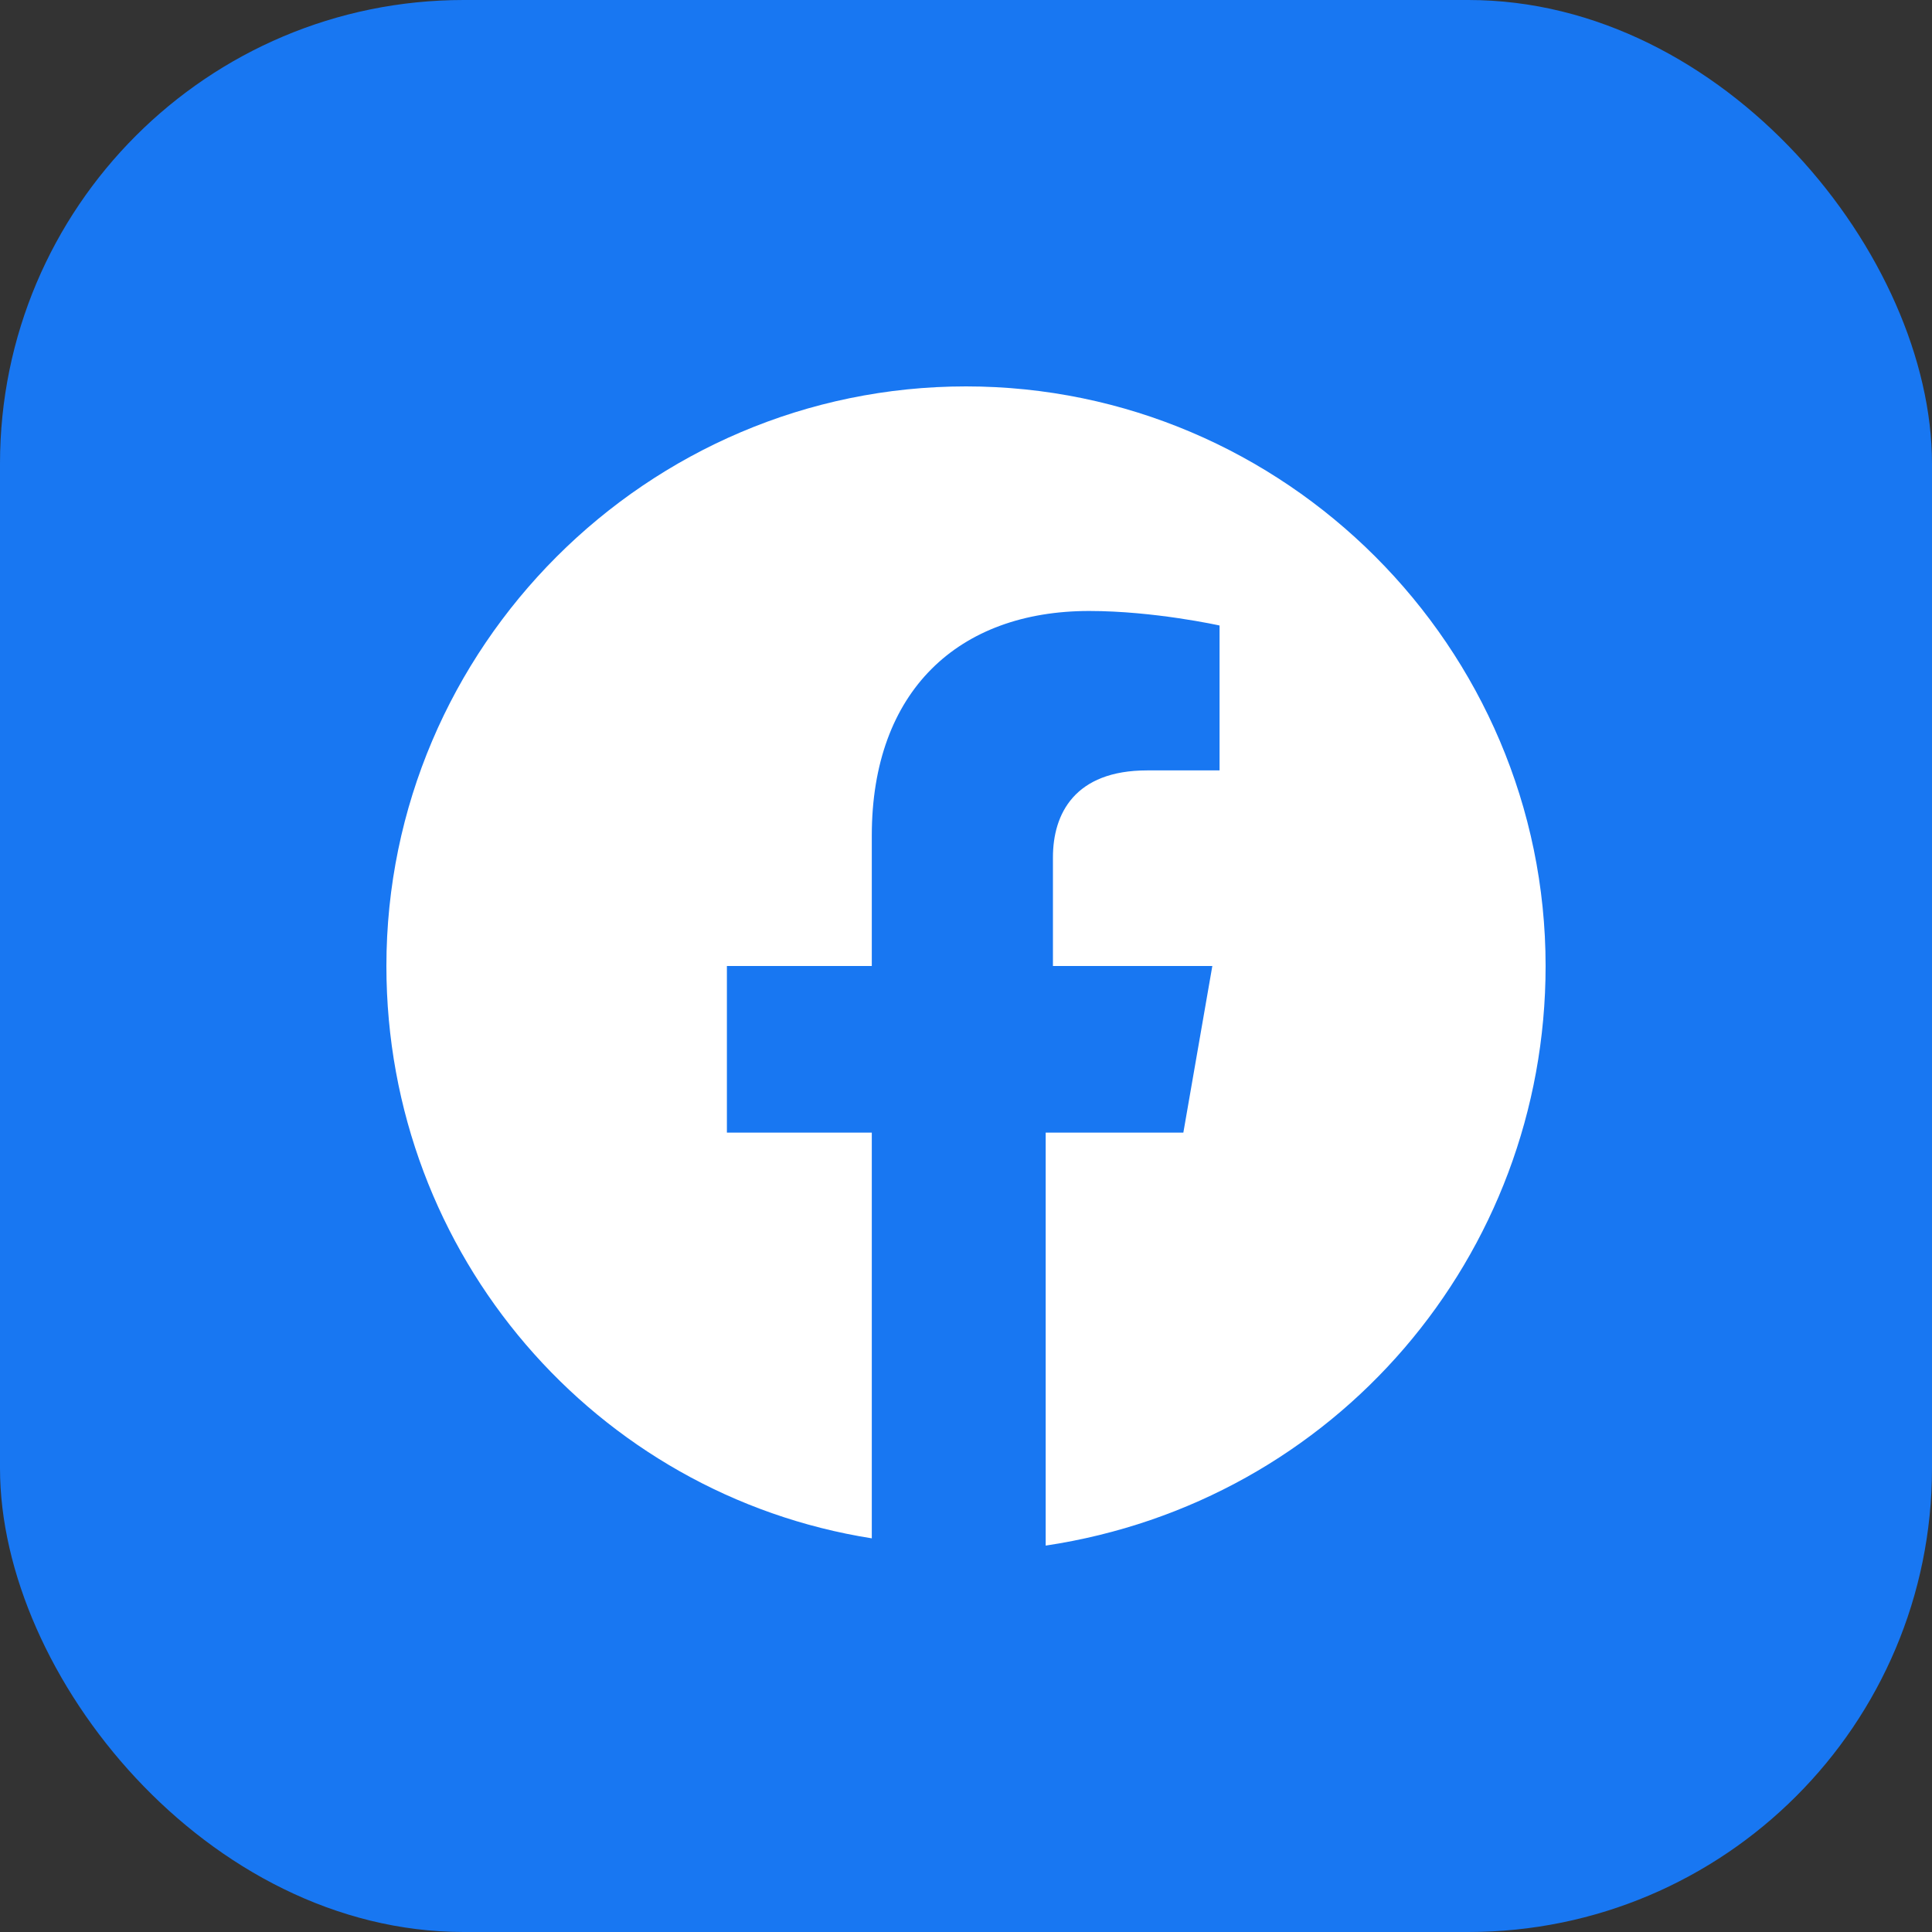
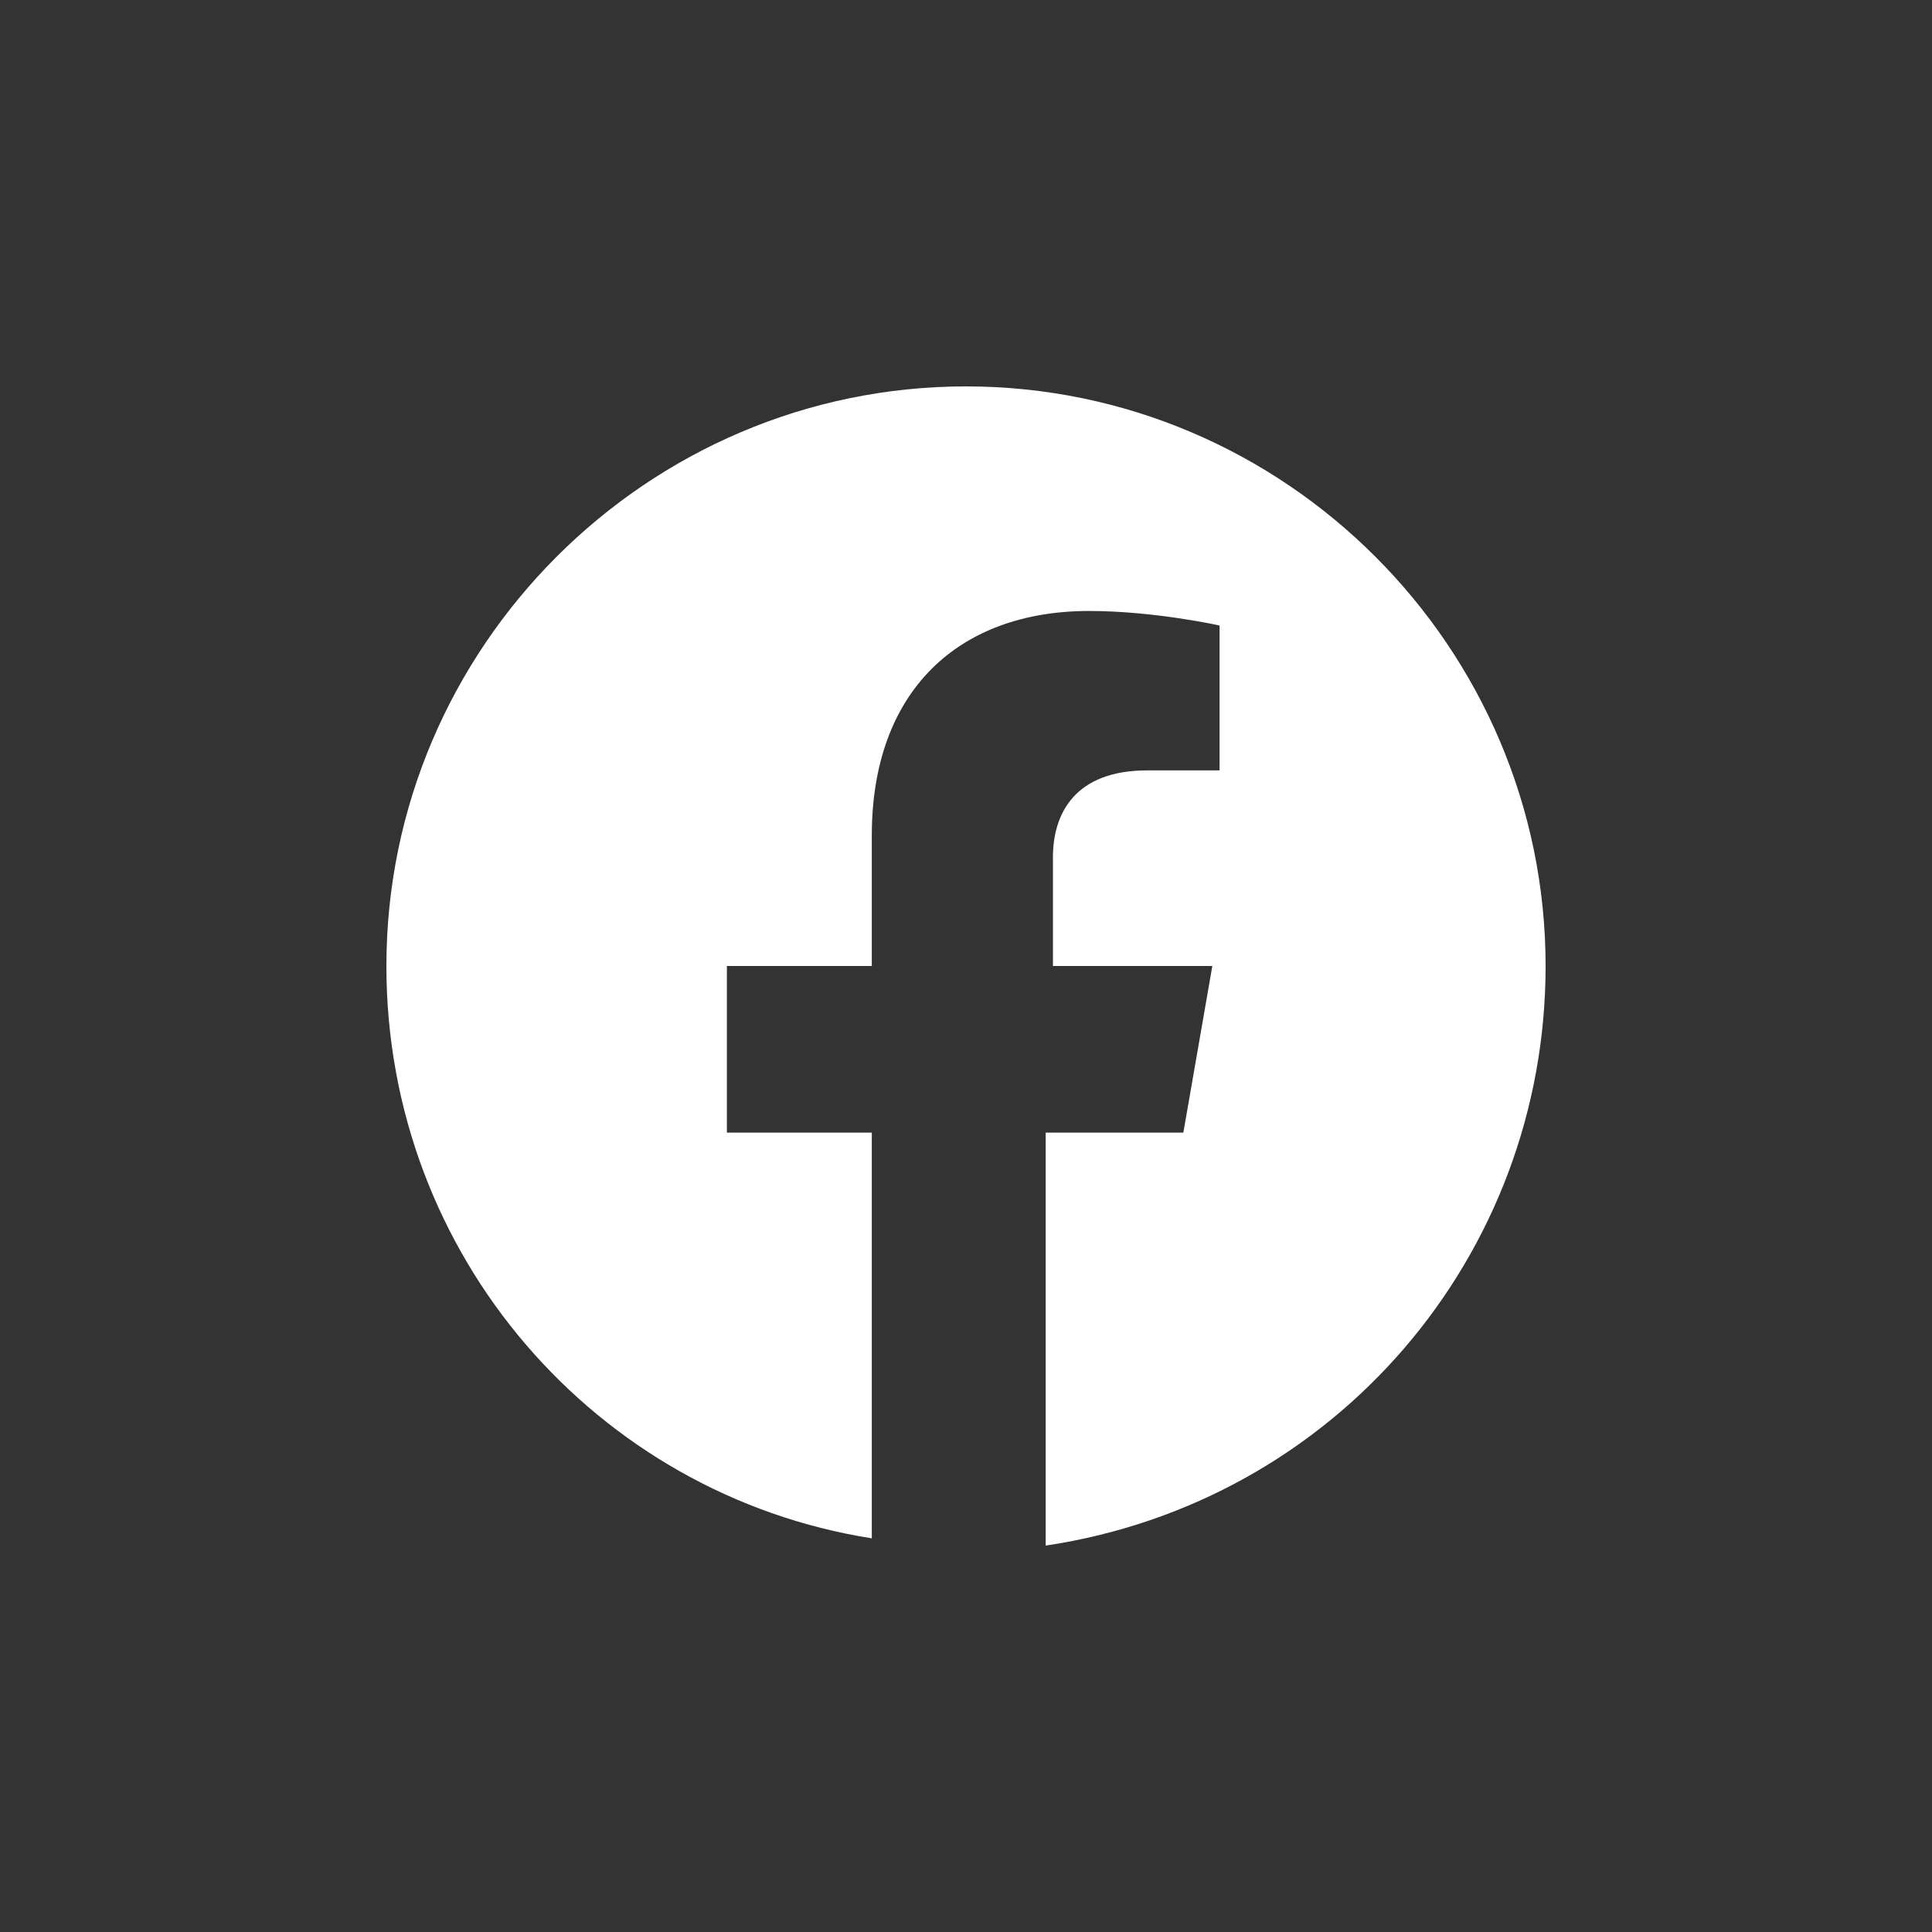
<svg xmlns="http://www.w3.org/2000/svg" width="50" height="50" viewBox="0 0 50 50" fill="none">
  <rect x="0" y="0" width="50" height="50" fill="#333333" stroke="none" />
-   <rect width="50" height="50" rx="12" fill="#1877F2" />
  <path d="M40 25C40 16.75 33.25 10 25 10C16.75 10 10 16.75 10 25C10 32.5 15.438 38.688 22.562 39.812V29.312H18.812V25H22.562V21.625C22.562 17.875 24.812 15.812 28.188 15.812C29.875 15.812 31.562 16.188 31.562 16.188V19.938H29.688C27.812 19.938 27.25 21.062 27.25 22.188V25H31.375L30.625 29.312H27.062V40C34.562 38.875 40 32.5 40 25Z" fill="white" />
</svg>